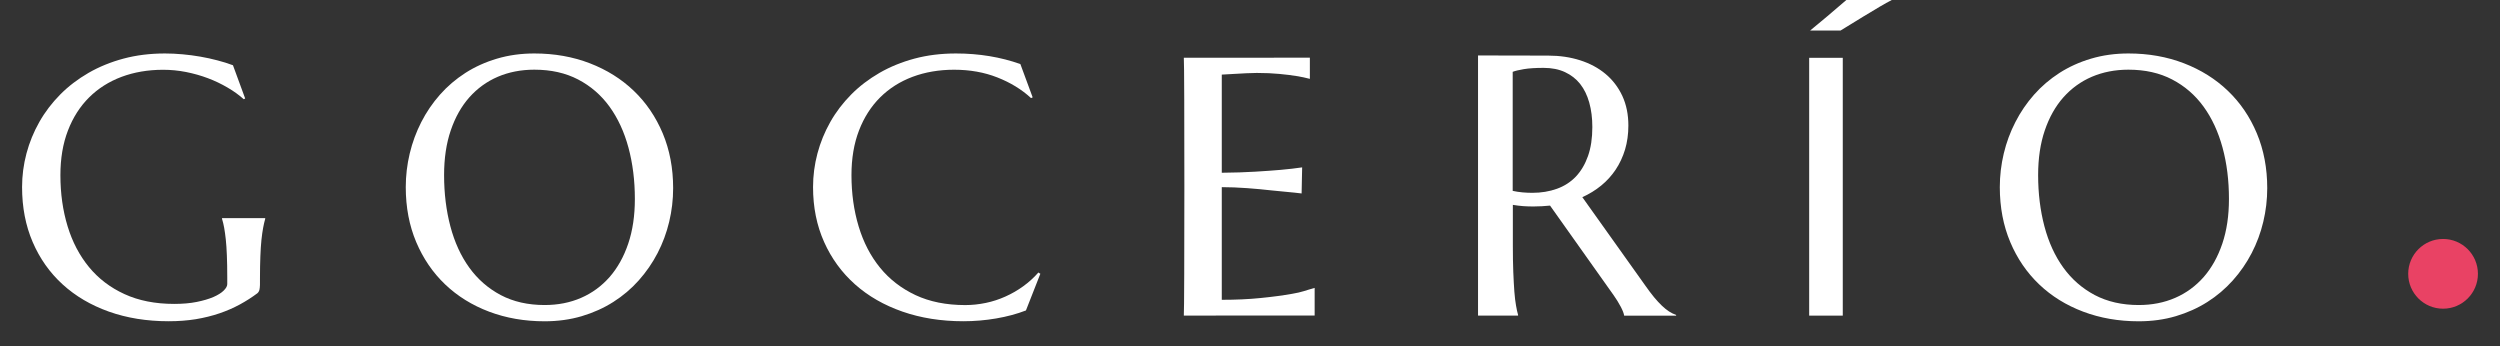
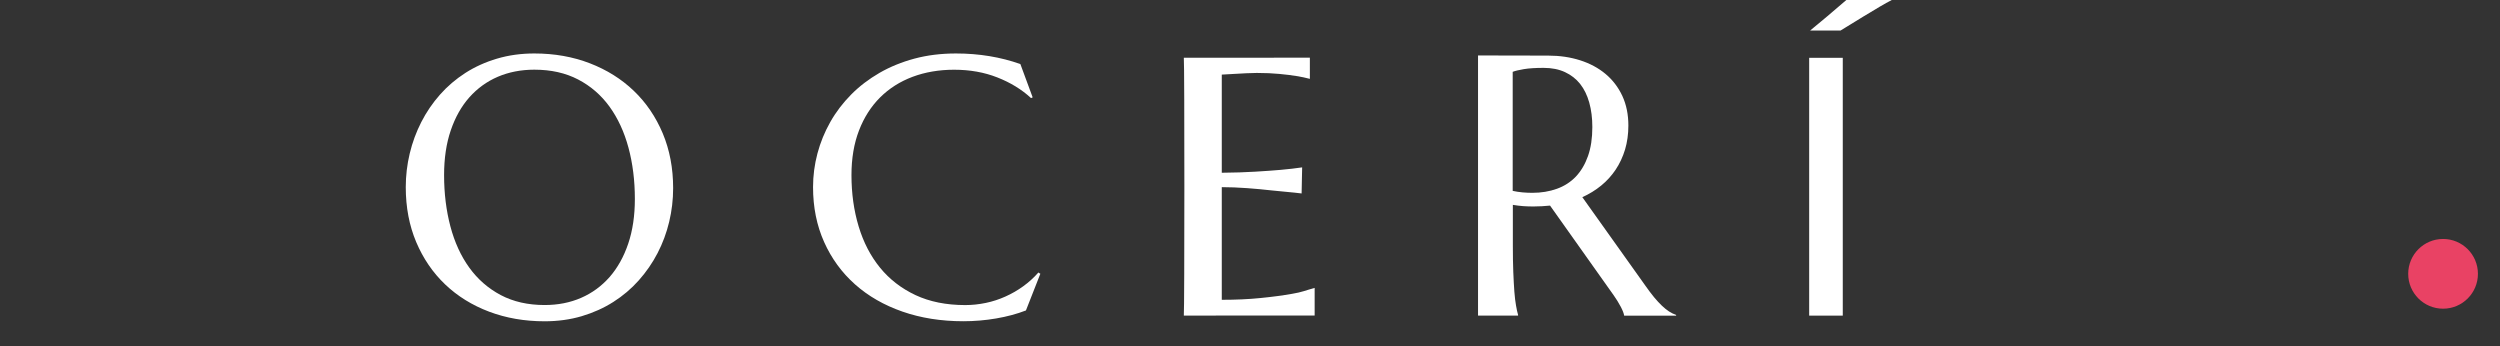
<svg xmlns="http://www.w3.org/2000/svg" id="Capa_1" x="0px" y="0px" viewBox="0 0 512 70.94" style="enable-background:new 0 0 512 70.94;" xml:space="preserve">
  <rect x="0" y="0" width="512" height="70.94" fill="#333333" stroke="none" />
  <style type="text/css">	.st0{fill:#FFFFFF;}	.st1{fill:#E94264;}</style>
  <g>
    <g>
      <g>
-         <path class="st0" d="M53.23,58.46c0,0.27-0.03,0.55-0.09,0.85c-0.06,0.29-0.2,0.54-0.42,0.74c-1.11,0.83-2.3,1.6-3.59,2.3    c-1.29,0.7-2.68,1.31-4.18,1.82c-1.5,0.51-3.11,0.91-4.84,1.2c-1.73,0.28-3.59,0.42-5.58,0.42c-4.47,0-8.54-0.66-12.23-1.97    c-3.68-1.31-6.84-3.17-9.48-5.58c-2.64-2.41-4.68-5.3-6.13-8.67c-1.45-3.37-2.17-7.12-2.17-11.25c0-2.33,0.3-4.63,0.9-6.89    c0.6-2.26,1.48-4.41,2.63-6.44c1.15-2.04,2.58-3.91,4.27-5.62c1.69-1.71,3.63-3.18,5.8-4.44c2.17-1.25,4.57-2.23,7.18-2.93    c2.62-0.7,5.44-1.05,8.49-1.05c1.18,0,2.38,0.06,3.61,0.17c1.23,0.11,2.44,0.27,3.64,0.48c1.2,0.21,2.36,0.46,3.48,0.76    c1.12,0.29,2.18,0.62,3.19,1l2.5,6.81l-0.29,0.15c-0.96-0.86-2.06-1.66-3.32-2.39c-1.25-0.73-2.59-1.38-4.01-1.91    c-1.42-0.54-2.92-0.96-4.47-1.27c-1.56-0.31-3.14-0.46-4.73-0.46c-3.09,0-5.93,0.49-8.5,1.45c-2.58,0.97-4.8,2.38-6.65,4.22    c-1.85,1.84-3.3,4.1-4.33,6.78c-1.03,2.67-1.54,5.72-1.54,9.13c0,3.76,0.49,7.24,1.47,10.46c0.98,3.22,2.44,6,4.38,8.36    c1.94,2.36,4.36,4.21,7.27,5.54c2.91,1.34,6.3,2.01,10.18,2.01c1.72,0,3.25-0.13,4.6-0.4c1.35-0.27,2.49-0.61,3.43-1.01    c0.93-0.41,1.64-0.85,2.12-1.33c0.48-0.48,0.72-0.91,0.72-1.31v-1.44c0-1.72-0.03-3.2-0.08-4.45c-0.05-1.25-0.12-2.34-0.22-3.26    c-0.1-0.92-0.21-1.71-0.33-2.38c-0.12-0.67-0.27-1.28-0.44-1.84v-0.15h8.84v0.15c-0.15,0.52-0.29,1.13-0.42,1.82    c-0.13,0.7-0.25,1.53-0.35,2.49c-0.1,0.96-0.17,2.08-0.22,3.37c-0.05,1.29-0.08,2.78-0.08,4.47V58.46z" />
        <path class="st0" d="M109.44,10.95c4.1,0,7.89,0.67,11.36,2.01c3.47,1.34,6.48,3.22,9,5.64c2.53,2.42,4.5,5.32,5.93,8.71    c1.42,3.39,2.13,7.13,2.13,11.23c0,2.33-0.27,4.63-0.81,6.89c-0.54,2.26-1.33,4.39-2.38,6.41c-1.04,2.01-2.33,3.87-3.85,5.58    c-1.52,1.71-3.26,3.18-5.21,4.42c-1.95,1.24-4.11,2.21-6.46,2.91c-2.36,0.7-4.9,1.05-7.62,1.05c-4.1,0-7.89-0.66-11.36-1.97    c-3.47-1.31-6.47-3.17-9-5.58c-2.53-2.41-4.5-5.3-5.93-8.67c-1.42-3.37-2.14-7.12-2.14-11.25c0-2.33,0.27-4.63,0.81-6.89    c0.54-2.26,1.33-4.41,2.37-6.44c1.04-2.04,2.32-3.91,3.83-5.62c1.51-1.71,3.24-3.18,5.19-4.44c1.95-1.25,4.11-2.23,6.48-2.93    C104.17,11.3,106.72,10.95,109.44,10.95z M111.54,62.47c2.73,0,5.22-0.49,7.47-1.47c2.26-0.98,4.2-2.41,5.84-4.27    c1.63-1.87,2.9-4.14,3.81-6.83c0.91-2.69,1.36-5.74,1.36-9.15c0-3.78-0.44-7.28-1.31-10.51c-0.87-3.23-2.17-6.03-3.88-8.4    c-1.72-2.37-3.86-4.22-6.43-5.56c-2.57-1.34-5.55-2.01-8.97-2.01c-2.72,0-5.22,0.49-7.47,1.45c-2.26,0.97-4.2,2.38-5.84,4.22    c-1.63,1.84-2.9,4.1-3.81,6.78c-0.91,2.67-1.36,5.72-1.36,9.13c0,3.76,0.43,7.26,1.29,10.51c0.86,3.25,2.15,6.07,3.87,8.45    c1.72,2.38,3.86,4.25,6.44,5.62C105.13,61.79,108.13,62.47,111.54,62.47z" />
        <path class="st0" d="M211.49,19.94l-0.33,0.15c-1.91-1.77-4.22-3.18-6.9-4.23c-2.69-1.06-5.64-1.58-8.86-1.58    c-3.09,0-5.93,0.49-8.5,1.45c-2.58,0.97-4.8,2.38-6.65,4.22c-1.85,1.84-3.3,4.1-4.33,6.78c-1.03,2.67-1.54,5.72-1.54,9.13    c0,3.76,0.49,7.26,1.47,10.51c0.98,3.25,2.44,6.07,4.38,8.45c1.94,2.38,4.36,4.25,7.27,5.62c2.91,1.36,6.3,2.04,10.18,2.04    c1.4,0,2.8-0.15,4.2-0.44c1.4-0.29,2.74-0.73,4.03-1.31c1.29-0.58,2.5-1.27,3.64-2.1c1.14-0.82,2.18-1.76,3.11-2.82l0.4,0.26    l-2.95,7.51c-1.84,0.71-3.87,1.26-6.1,1.64c-2.22,0.38-4.46,0.57-6.72,0.57c-4.54,0-8.7-0.66-12.46-1.97    c-3.77-1.31-7.01-3.17-9.72-5.58c-2.71-2.41-4.82-5.3-6.33-8.67c-1.51-3.37-2.27-7.12-2.27-11.25c0-2.33,0.3-4.63,0.9-6.89    c0.6-2.26,1.48-4.41,2.63-6.44c1.15-2.04,2.58-3.91,4.27-5.62c1.69-1.71,3.63-3.18,5.8-4.44c2.17-1.25,4.57-2.23,7.18-2.93    c2.62-0.7,5.44-1.05,8.49-1.05c4.74,0,9.13,0.73,13.19,2.17L211.49,19.94z" />
        <path class="st0" d="M268.26,11.81l0,4.34c-0.81-0.22-1.76-0.42-2.83-0.59c-0.93-0.15-2.07-0.29-3.41-0.42    c-1.34-0.13-2.88-0.2-4.62-0.2c-0.59,0-1.29,0.02-2.11,0.06c-0.82,0.04-1.61,0.08-2.38,0.13c-0.88,0.05-1.78,0.1-2.69,0.15v20.1    c2.53-0.02,4.81-0.1,6.85-0.22c2.04-0.12,3.77-0.25,5.19-0.37c1.67-0.15,3.14-0.32,4.42-0.51l-0.11,5.34    c-1.69-0.22-4.45-0.43-6.22-0.63c-1.52-0.17-3.18-0.33-4.97-0.46c-1.79-0.13-3.51-0.2-5.16-0.2V61.4c2.9,0,5.56-0.12,7.99-0.37    c2.43-0.24,4.55-0.53,6.37-0.85c2.11-0.34,2.92-0.75,4.66-1.22v5.66c-0.29-0.02-26.79,0.01-26.79,0.01v-0.15    c0.14-0.48,0.15-51.99,0-52.51v-0.15C245.51,11.84,267.64,11.81,268.26,11.81z" />
        <path class="st0" d="M341.81,63.78c-0.47-0.31-0.96-0.7-1.46-1.18c-0.5-0.48-1.03-1.05-1.58-1.71c-0.55-0.66-1.14-1.45-1.78-2.36    l-12.93-18.15c1.42-0.64,2.71-1.43,3.87-2.38c1.15-0.94,2.14-2.03,2.96-3.26c0.82-1.23,1.46-2.6,1.92-4.11    c0.45-1.51,0.68-3.15,0.68-4.91c0-2.26-0.41-4.28-1.23-6.06c-0.83-1.78-1.97-3.28-3.44-4.51s-3.21-2.16-5.21-2.8    c-2-0.64-4.18-0.96-6.53-0.96c-2.19,0-11.82-0.02-14.38-0.03v53.28h8.2v-0.15c-0.15-0.51-0.29-1.15-0.42-1.92    c-0.14-0.76-0.25-1.71-0.34-2.83c-0.08-1.13-0.16-2.47-0.22-4.03c-0.06-1.56-0.09-3.38-0.09-5.47v-8.28    c0.71,0.12,1.42,0.21,2.12,0.26c0.7,0.05,1.39,0.07,2.08,0.07c0.59,0,1.17-0.02,1.73-0.05c0.56-0.04,1.13-0.08,1.69-0.13    l13.04,18.38c0.54,0.76,1.01,1.53,1.42,2.3c0.41,0.77,0.65,1.39,0.72,1.86h10.64v-0.15C342.75,64.32,342.27,64.08,341.81,63.78z     M318.86,38.66c-1.52,0.55-3.21,0.83-5.05,0.83c-0.64,0-1.3-0.03-1.99-0.09c-0.69-0.06-1.36-0.17-2.02-0.31V14.71    c0.51-0.2,1.27-0.38,2.28-0.55c1.01-0.17,2.36-0.26,4.05-0.26c1.67,0,3.13,0.29,4.38,0.87c1.25,0.58,2.29,1.39,3.11,2.43    c0.82,1.04,1.44,2.31,1.86,3.81s0.63,3.16,0.63,5.01c0,2.26-0.29,4.23-0.88,5.91c-0.59,1.68-1.42,3.09-2.48,4.22    C321.68,37.27,320.39,38.11,318.86,38.66z" />
        <path class="st0" d="M378.13,0c-1.82,1.6-5.97,5.09-7.41,6.25h6.23c1.53-0.91,7.84-4.9,10.48-6.25H378.13z" />
        <rect x="370.52" y="11.84" class="st0" width="6.88" height="52.8" />
-         <path class="st0" d="M435.91,10.95c4.1,0,7.89,0.67,11.36,2.01c3.47,1.34,6.48,3.22,9,5.64c2.53,2.42,4.51,5.32,5.93,8.71    c1.42,3.39,2.13,7.13,2.13,11.23c0,2.33-0.27,4.63-0.81,6.89c-0.54,2.26-1.33,4.39-2.38,6.41c-1.04,2.01-2.32,3.87-3.85,5.58    s-3.26,3.18-5.21,4.42c-1.95,1.24-4.11,2.21-6.46,2.91c-2.36,0.7-4.9,1.05-7.62,1.05c-4.1,0-7.89-0.66-11.36-1.97    c-3.48-1.31-6.48-3.17-9.01-5.58c-2.53-2.41-4.51-5.3-5.93-8.67c-1.42-3.37-2.14-7.12-2.14-11.25c0-2.33,0.27-4.63,0.81-6.89    c0.54-2.26,1.33-4.41,2.38-6.44c1.04-2.04,2.32-3.91,3.83-5.62c1.51-1.71,3.24-3.18,5.19-4.44c1.95-1.25,4.11-2.23,6.48-2.93    C430.64,11.3,433.19,10.95,435.91,10.95z M438.01,62.47c2.72,0,5.22-0.49,7.47-1.47c2.26-0.98,4.2-2.41,5.84-4.27    c1.63-1.87,2.9-4.14,3.81-6.83c0.91-2.69,1.36-5.74,1.36-9.15c0-3.78-0.43-7.28-1.31-10.51s-2.17-6.03-3.89-8.4    c-1.72-2.37-3.86-4.22-6.43-5.56c-2.56-1.34-5.55-2.01-8.97-2.01c-2.72,0-5.21,0.49-7.47,1.45c-2.26,0.97-4.2,2.38-5.84,4.22    c-1.63,1.84-2.9,4.1-3.81,6.78c-0.91,2.67-1.36,5.72-1.36,9.13c0,3.76,0.43,7.26,1.29,10.51c0.86,3.25,2.15,6.07,3.87,8.45    c1.72,2.38,3.86,4.25,6.44,5.62C431.61,61.79,434.6,62.47,438.01,62.47z" />
      </g>
    </g>
    <circle class="st1" cx="500.34" cy="56.08" r="7.14" />
  </g>
</svg>